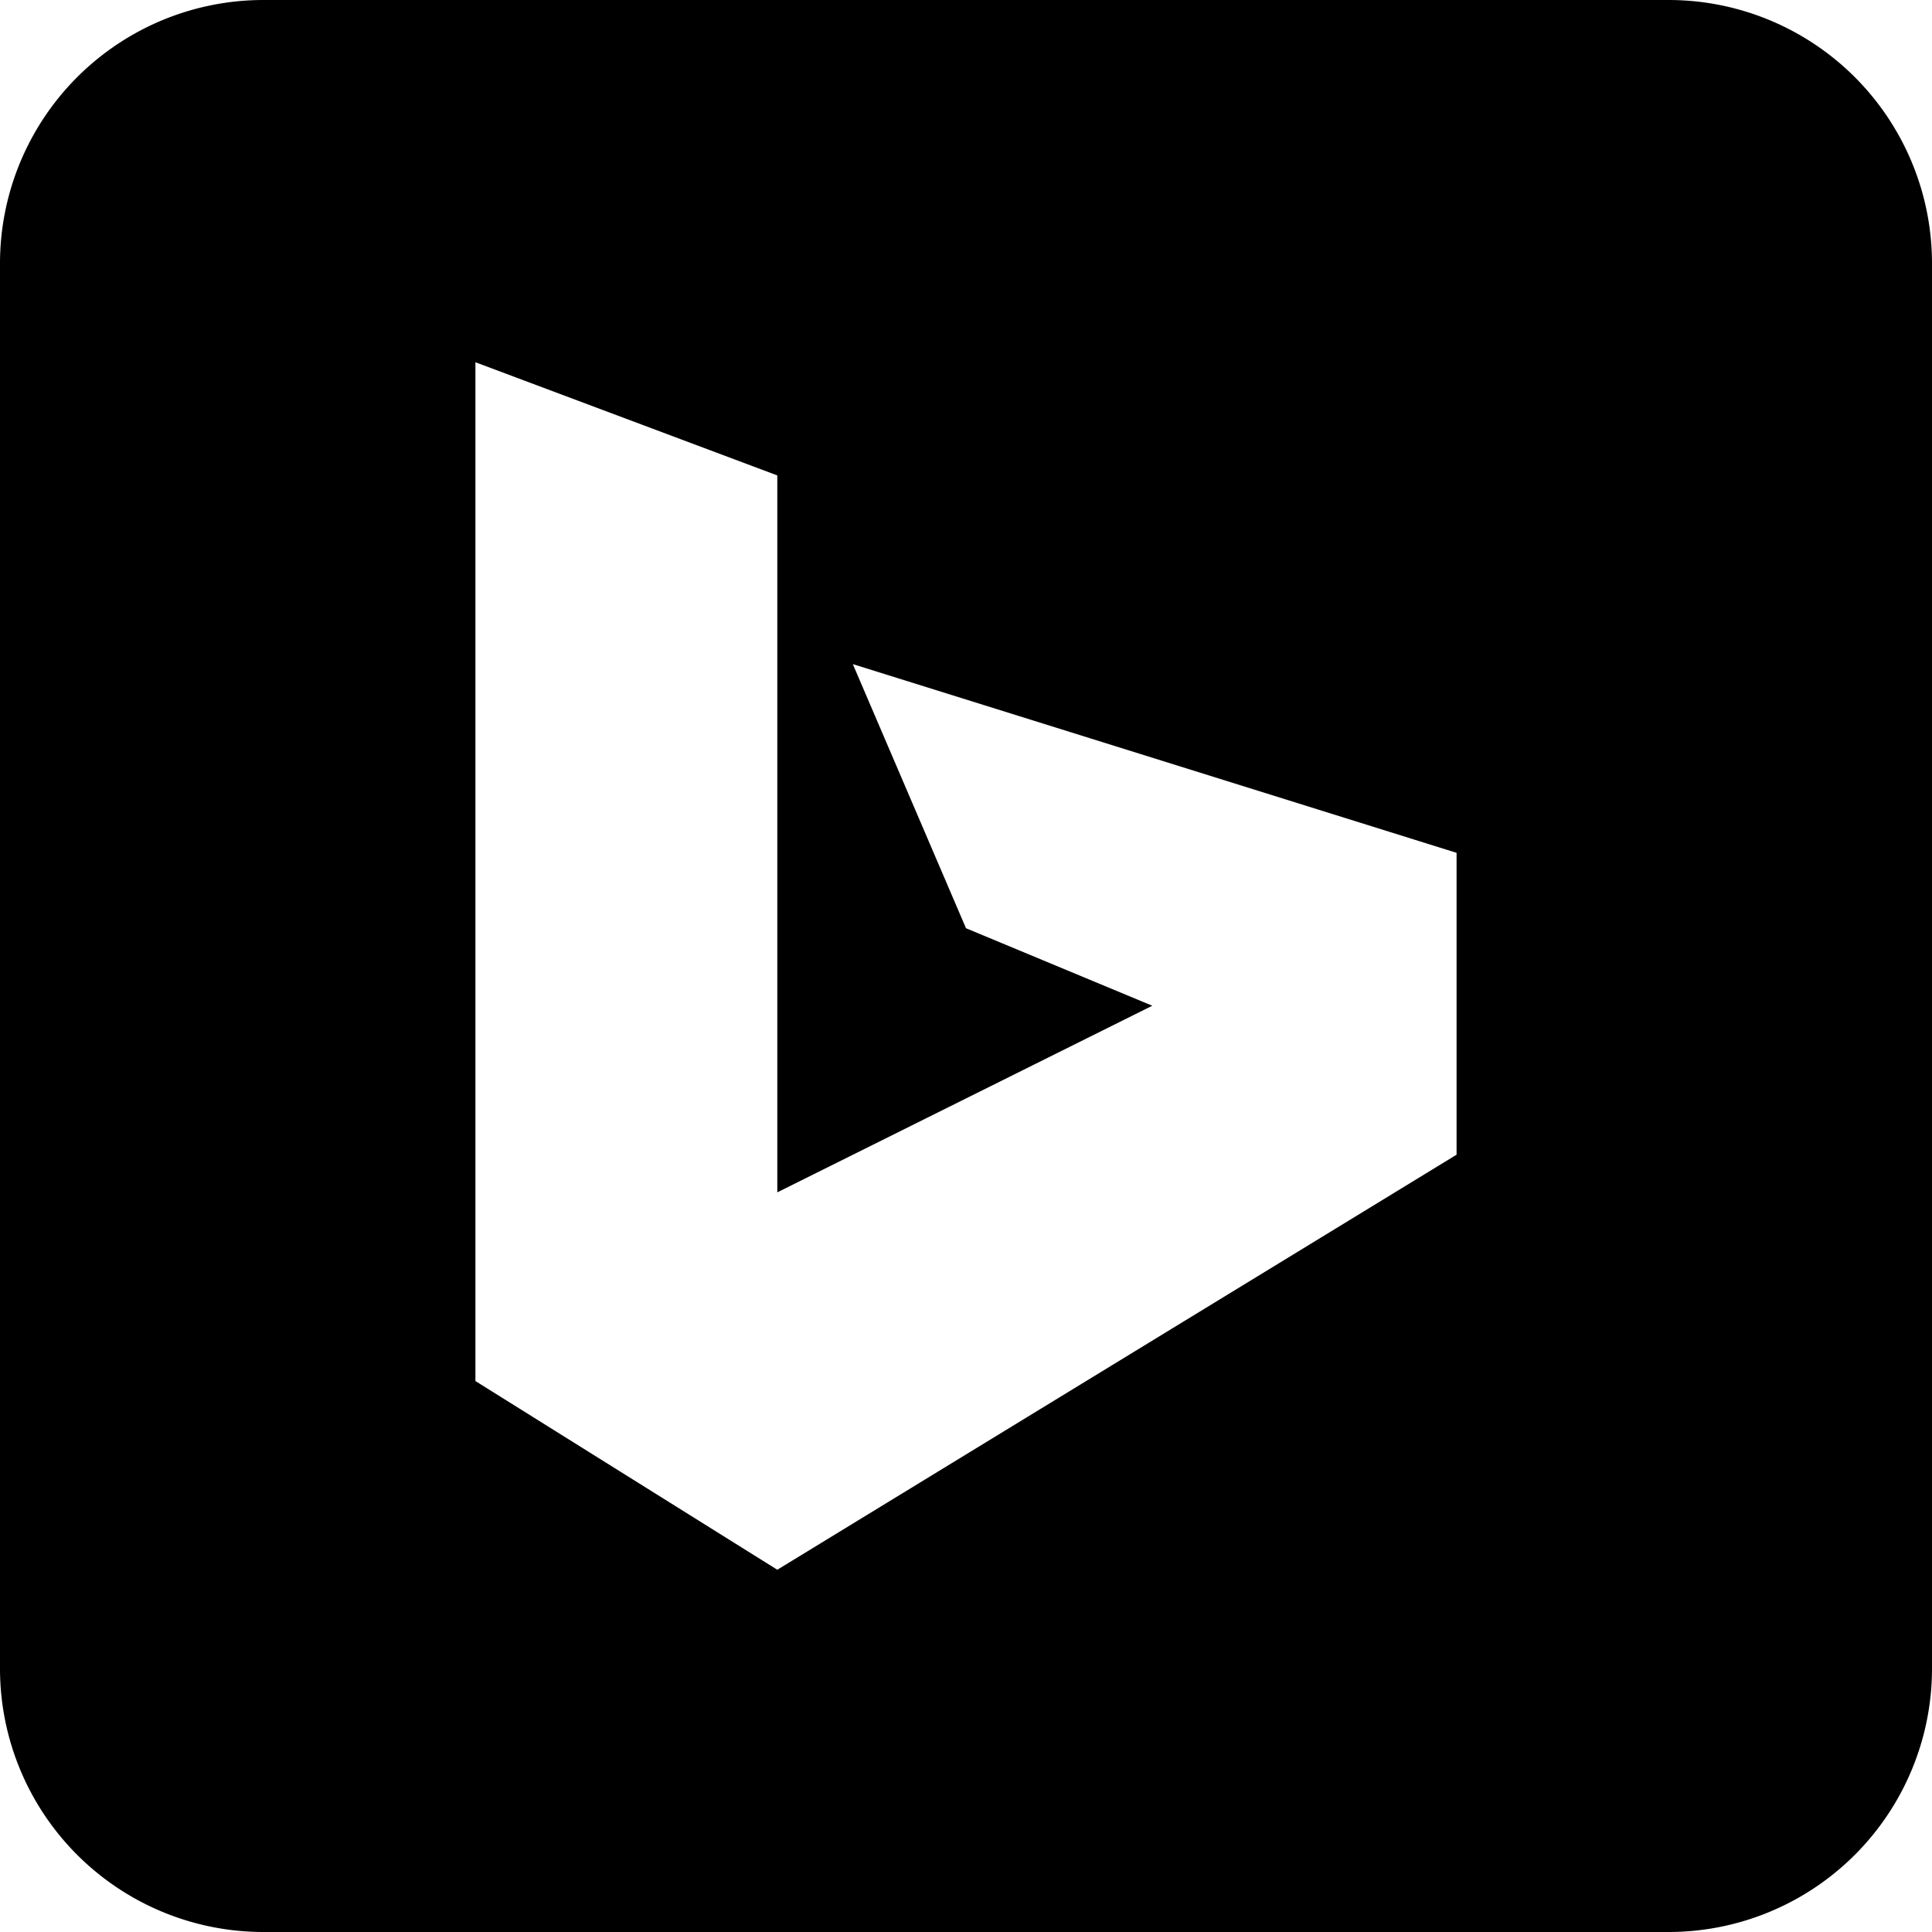
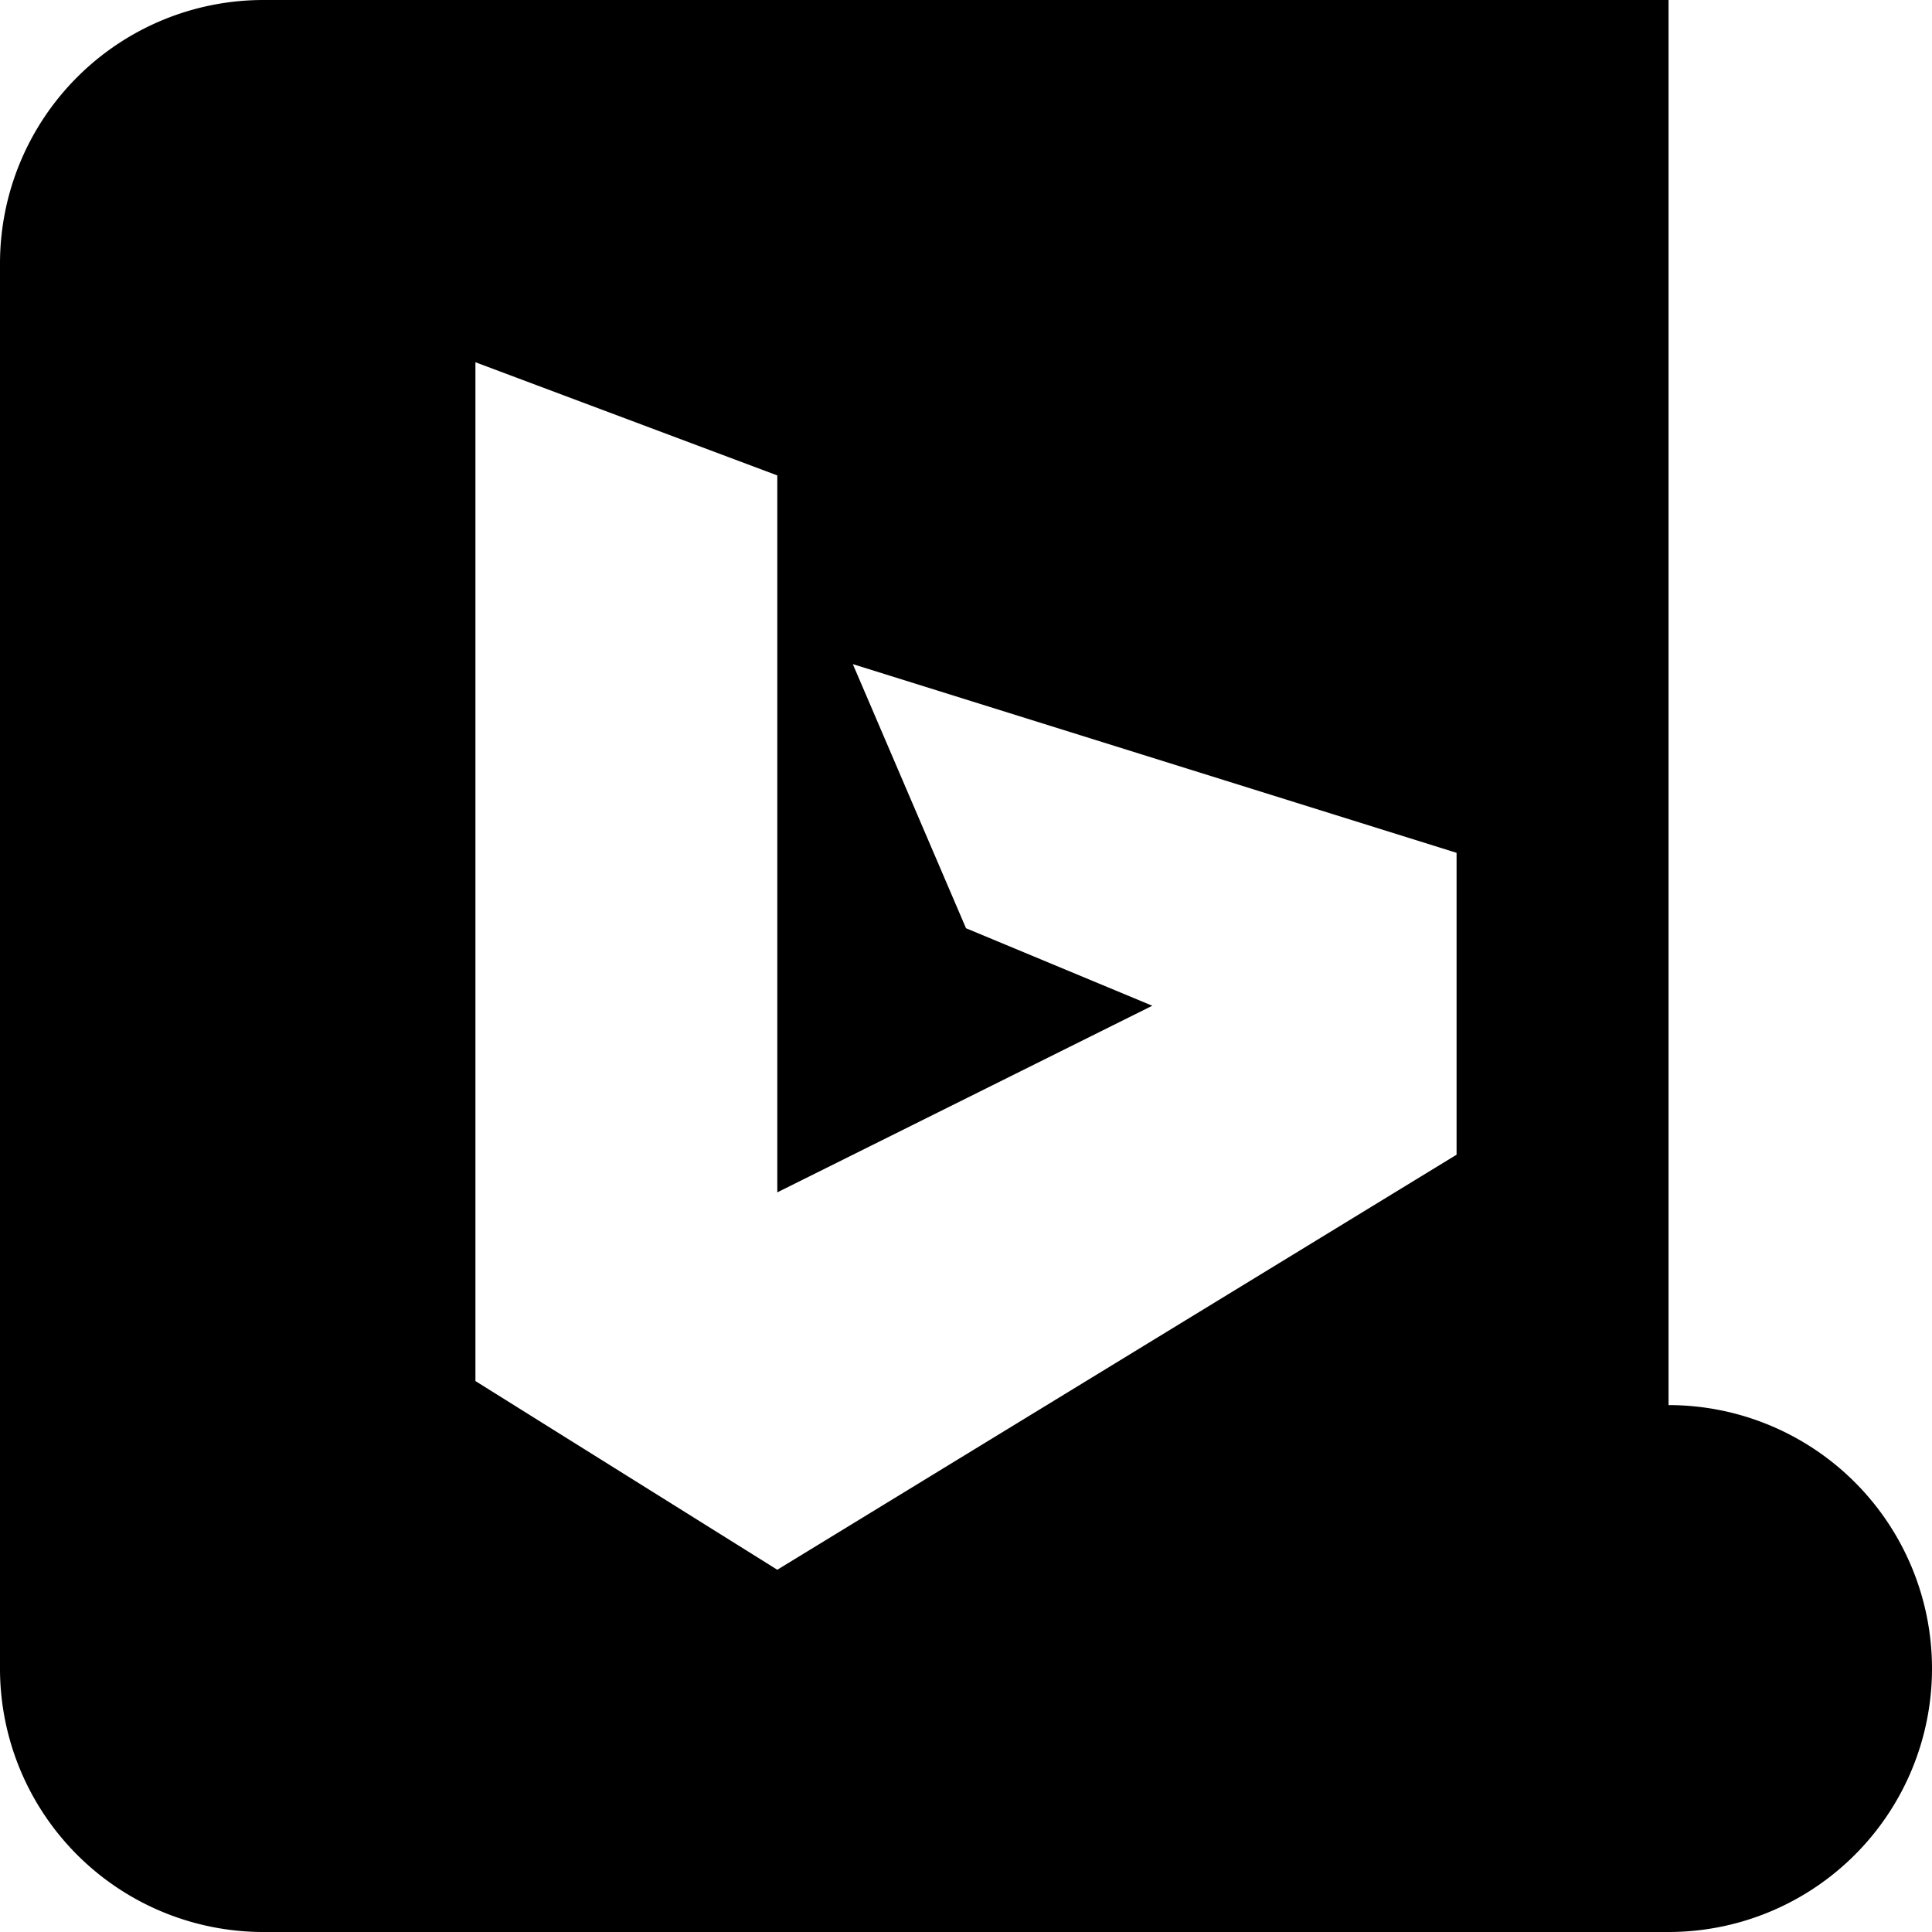
<svg xmlns="http://www.w3.org/2000/svg" height="512" viewBox="0 0 176 176" width="512">
  <g id="Layer_2" data-name="Layer 2">
    <g id="bing">
-       <path id="icon" d="m152 0h-128a24 24 0 0 0 -24 24v128a24 24 0 0 0 24 24h128a24 24 0 0 0 24-24v-128a24 24 0 0 0 -24-24zm-19.31 105.19-61.88 37.81-27.5-17.19v-92.81l27.5 10.31v65.31l34.16-17-16.97-7.06-10.31-24.06 55 17.19z" />
+       <path id="icon" d="m152 0h-128a24 24 0 0 0 -24 24v128a24 24 0 0 0 24 24h128a24 24 0 0 0 24-24a24 24 0 0 0 -24-24zm-19.31 105.19-61.88 37.81-27.5-17.19v-92.81l27.5 10.31v65.31l34.16-17-16.97-7.06-10.31-24.06 55 17.19z" />
    </g>
  </g>
</svg>